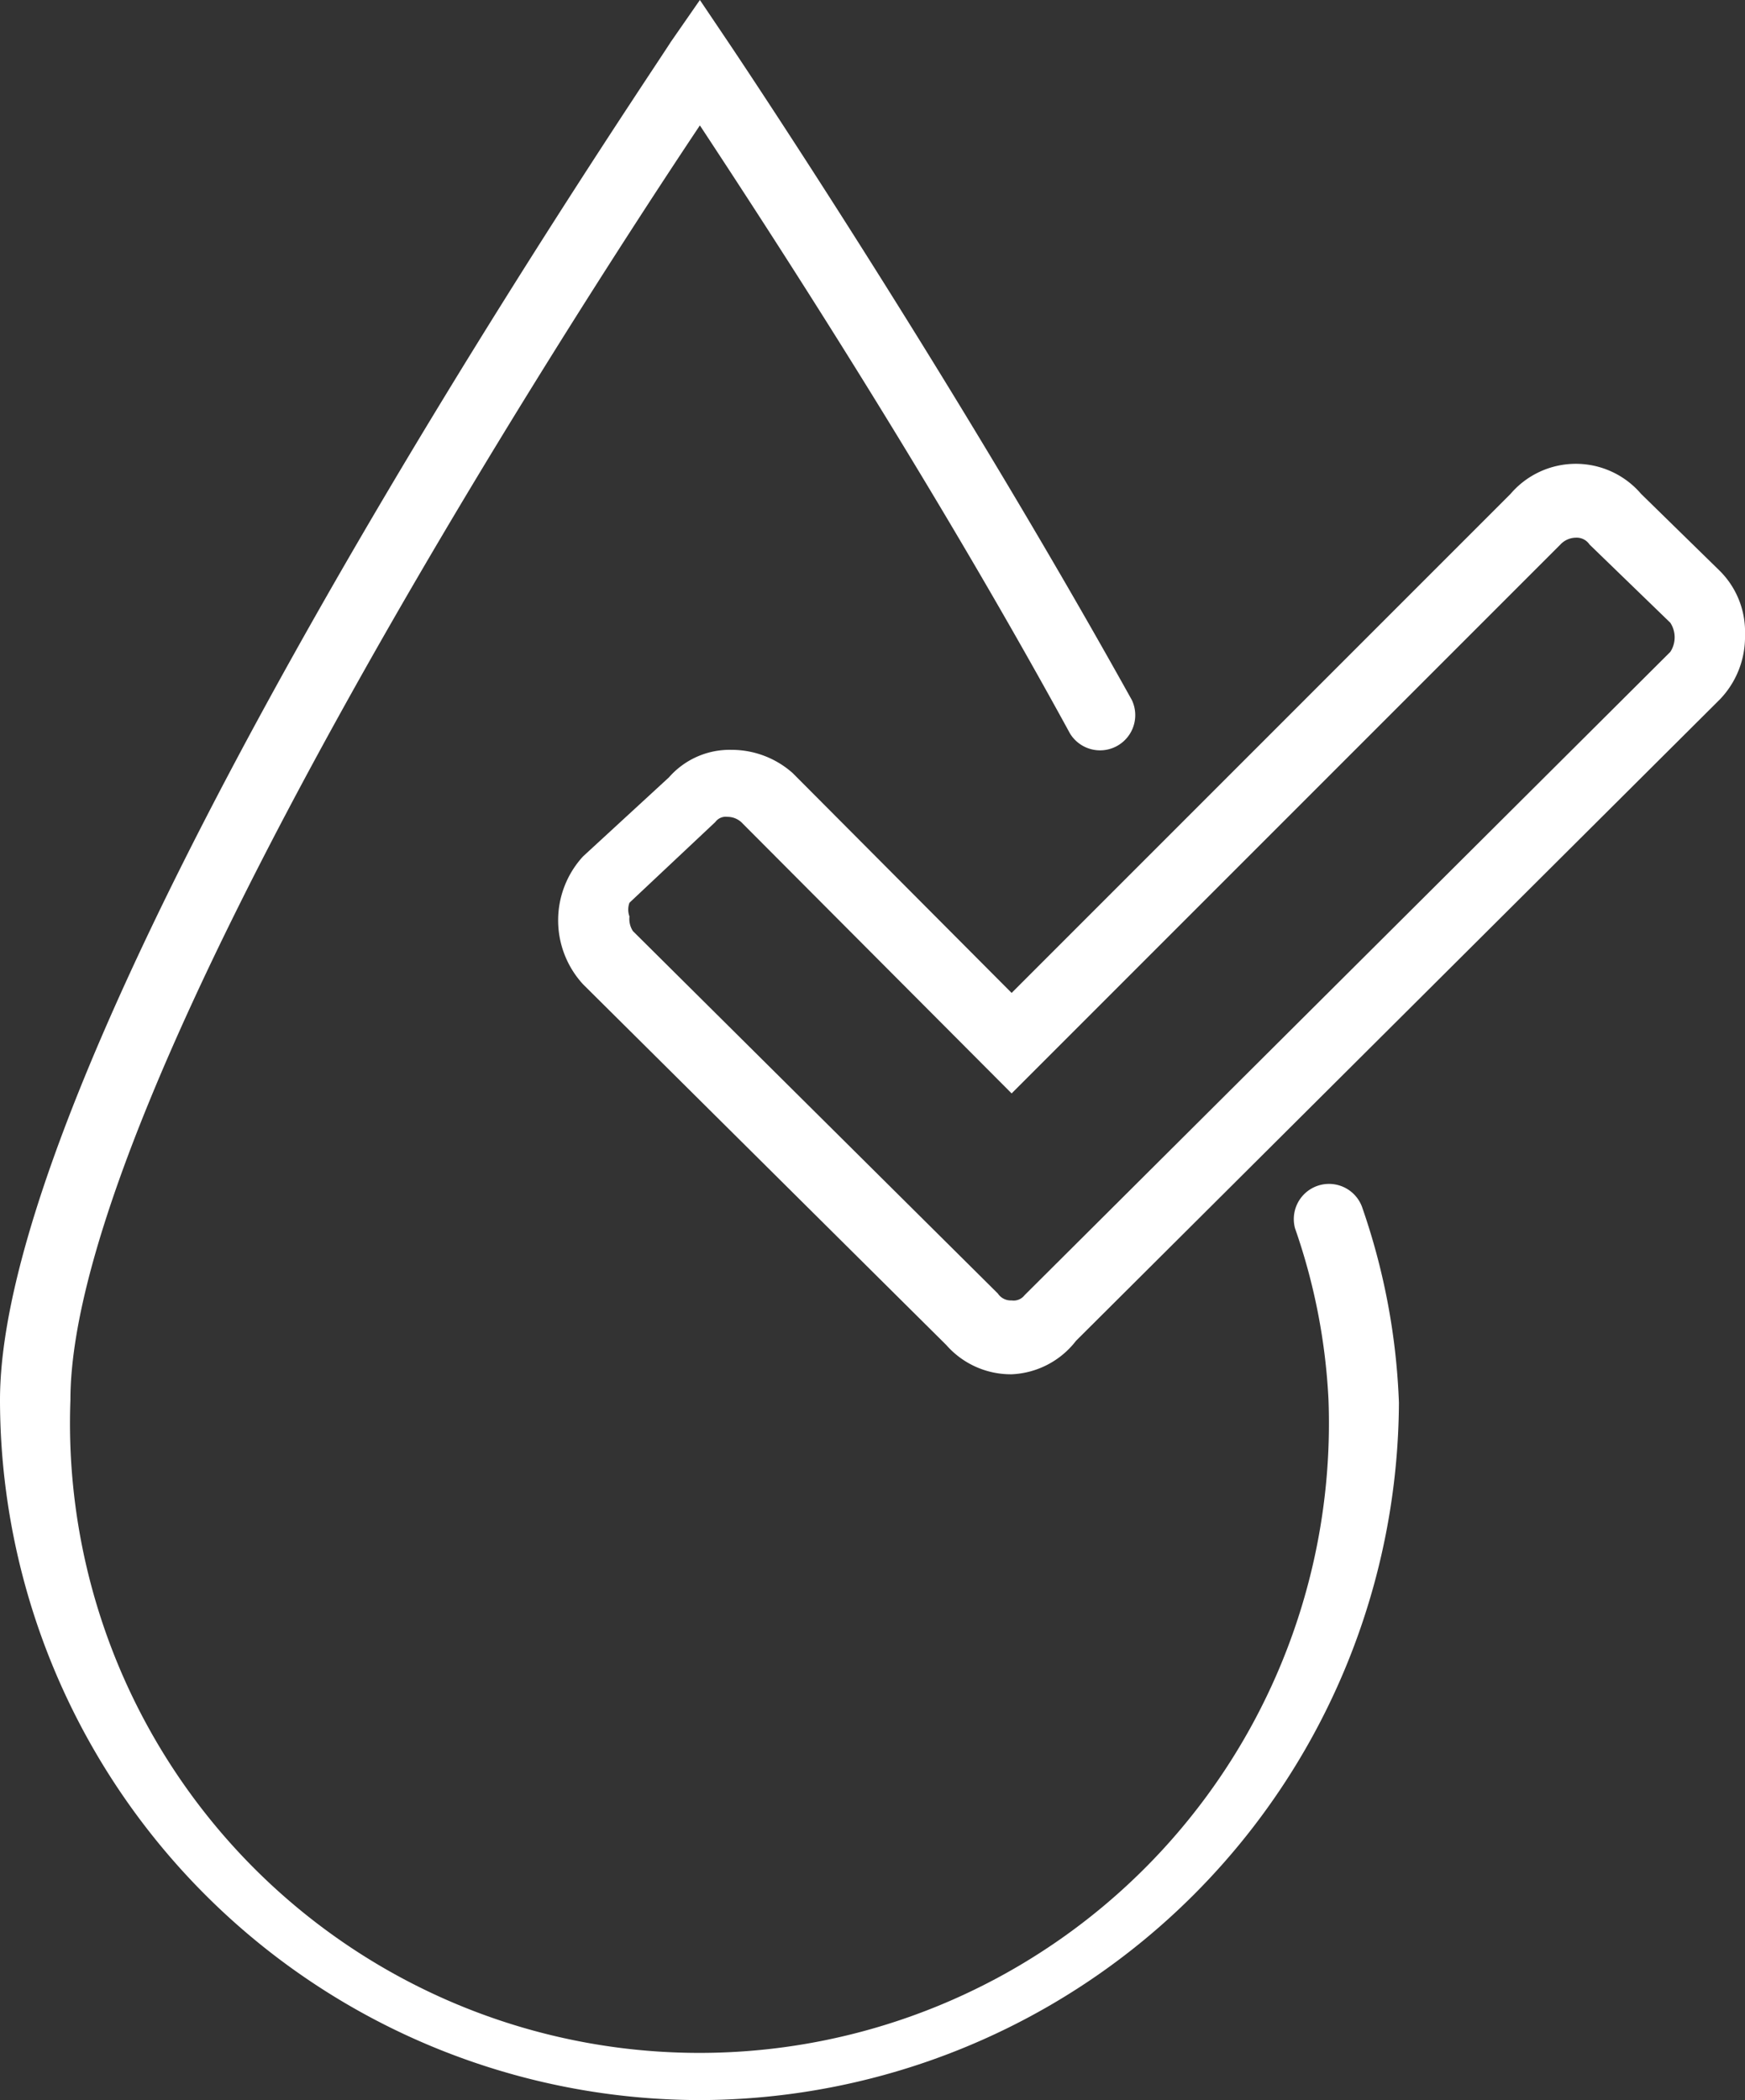
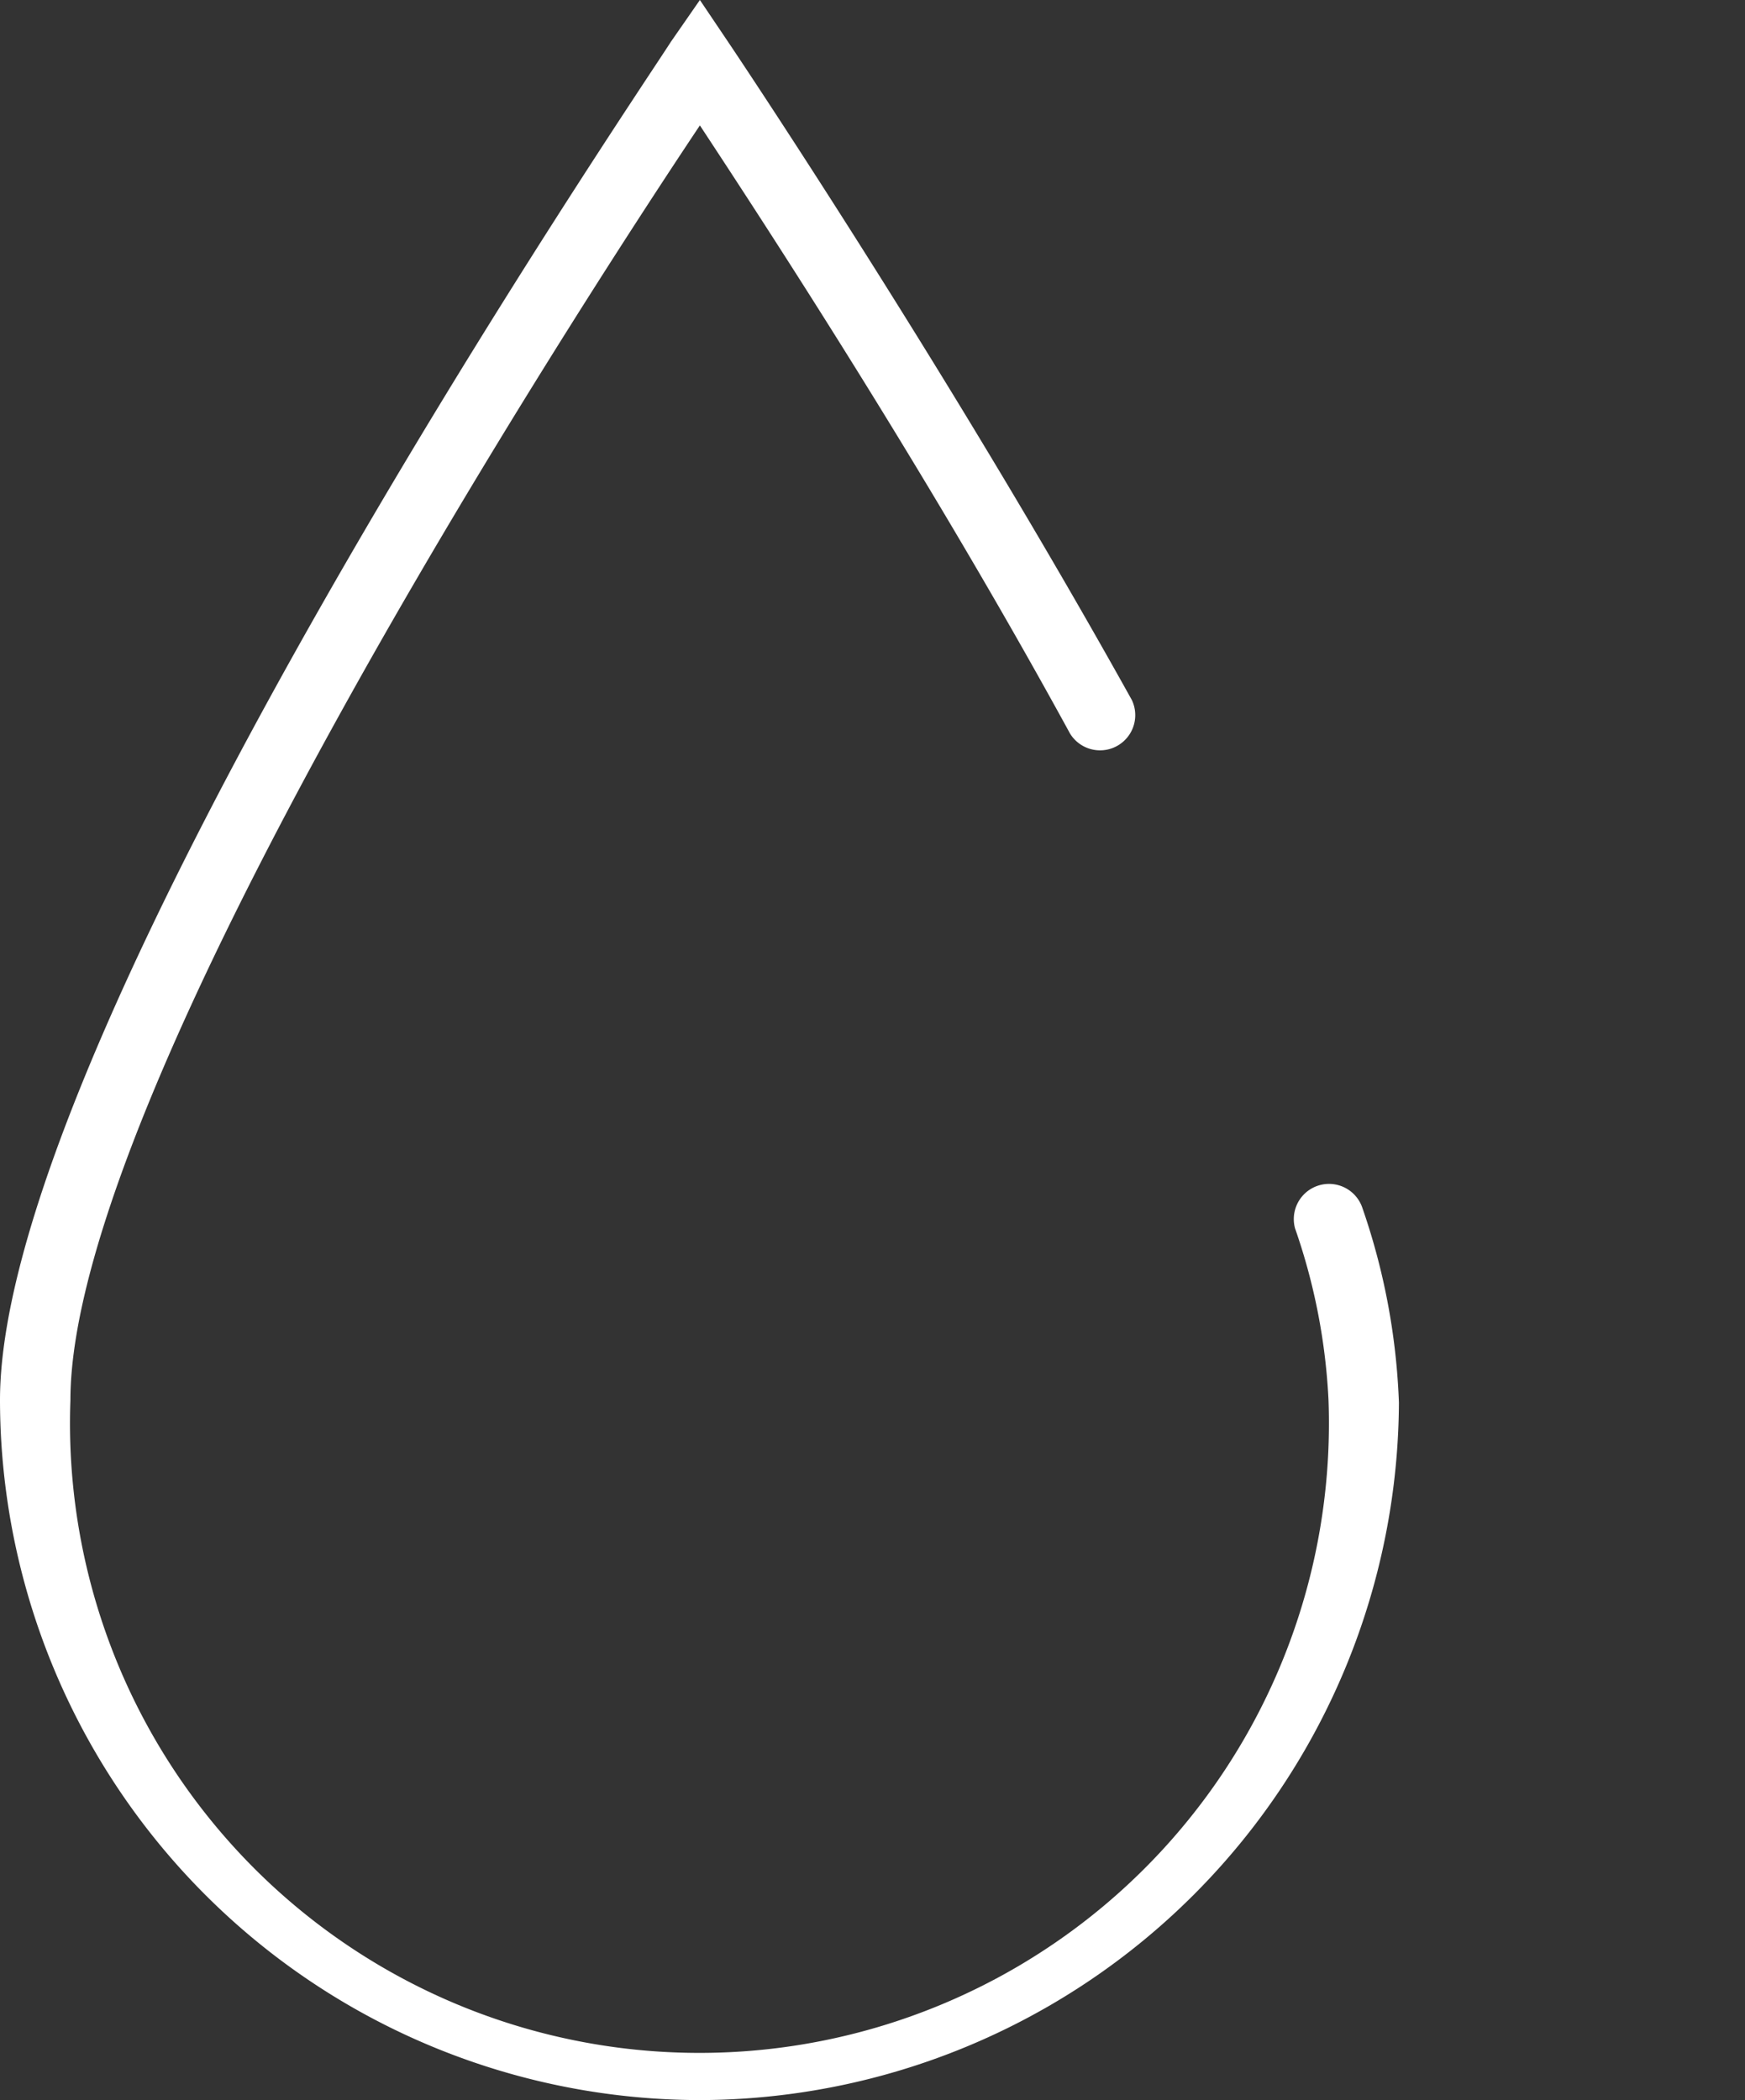
<svg xmlns="http://www.w3.org/2000/svg" viewBox="0 0 20.32 24.45">
  <rect x="0" y="0" width="20.32" height="24.45" fill="#333333" stroke="none" />
  <defs>
    <style>.cls-1{fill:#fff;}</style>
  </defs>
  <g id="Layer_2" data-name="Layer 2">
    <g id="Layer_1-2" data-name="Layer 1">
-       <path class="cls-1" d="M11.78,16a1,1,0,0,1-.76-.34l-4.23-4.2a1.1,1.1,0,0,1,0-1.49l1-.92a.94.94,0,0,1,.73-.32A1.07,1.07,0,0,1,9.23,9l2.55,2.56,5.81-5.81a1,1,0,0,1,1.52,0l.91.89a1,1,0,0,1,.3.75,1.05,1.05,0,0,1-.29.75l-7.5,7.47A1,1,0,0,1,11.78,16ZM7.37,10.84l4.25,4.22a.18.18,0,0,0,.16.08.16.16,0,0,0,.15-.06l7.52-7.49a.31.31,0,0,0,0-.34l-.94-.91a.18.18,0,0,0-.16-.08.25.25,0,0,0-.18.08l-6.39,6.39L8.65,9.59a.24.24,0,0,0-.18-.08.15.15,0,0,0-.14.06l-1,.94a.23.23,0,0,0,0,.16A.26.26,0,0,0,7.37,10.84Z" />
      <path class="cls-1" d="M8.15,24.45A8.16,8.16,0,0,1,0,16.3C0,12,7.49,1,7.81.49L8.15,0l.33.49S11,4.23,13.18,8.15a.41.41,0,0,1-.72.39C10.8,5.5,8.9,2.6,8.15,1.46,6.66,3.69.82,12.71.82,16.3a7.33,7.33,0,1,0,14.65,0,7.09,7.09,0,0,0-.39-2,.41.41,0,0,1,.78-.25,7.77,7.77,0,0,1,.43,2.28A8.16,8.16,0,0,1,8.15,24.45Z" />
    </g>
  </g>
</svg>